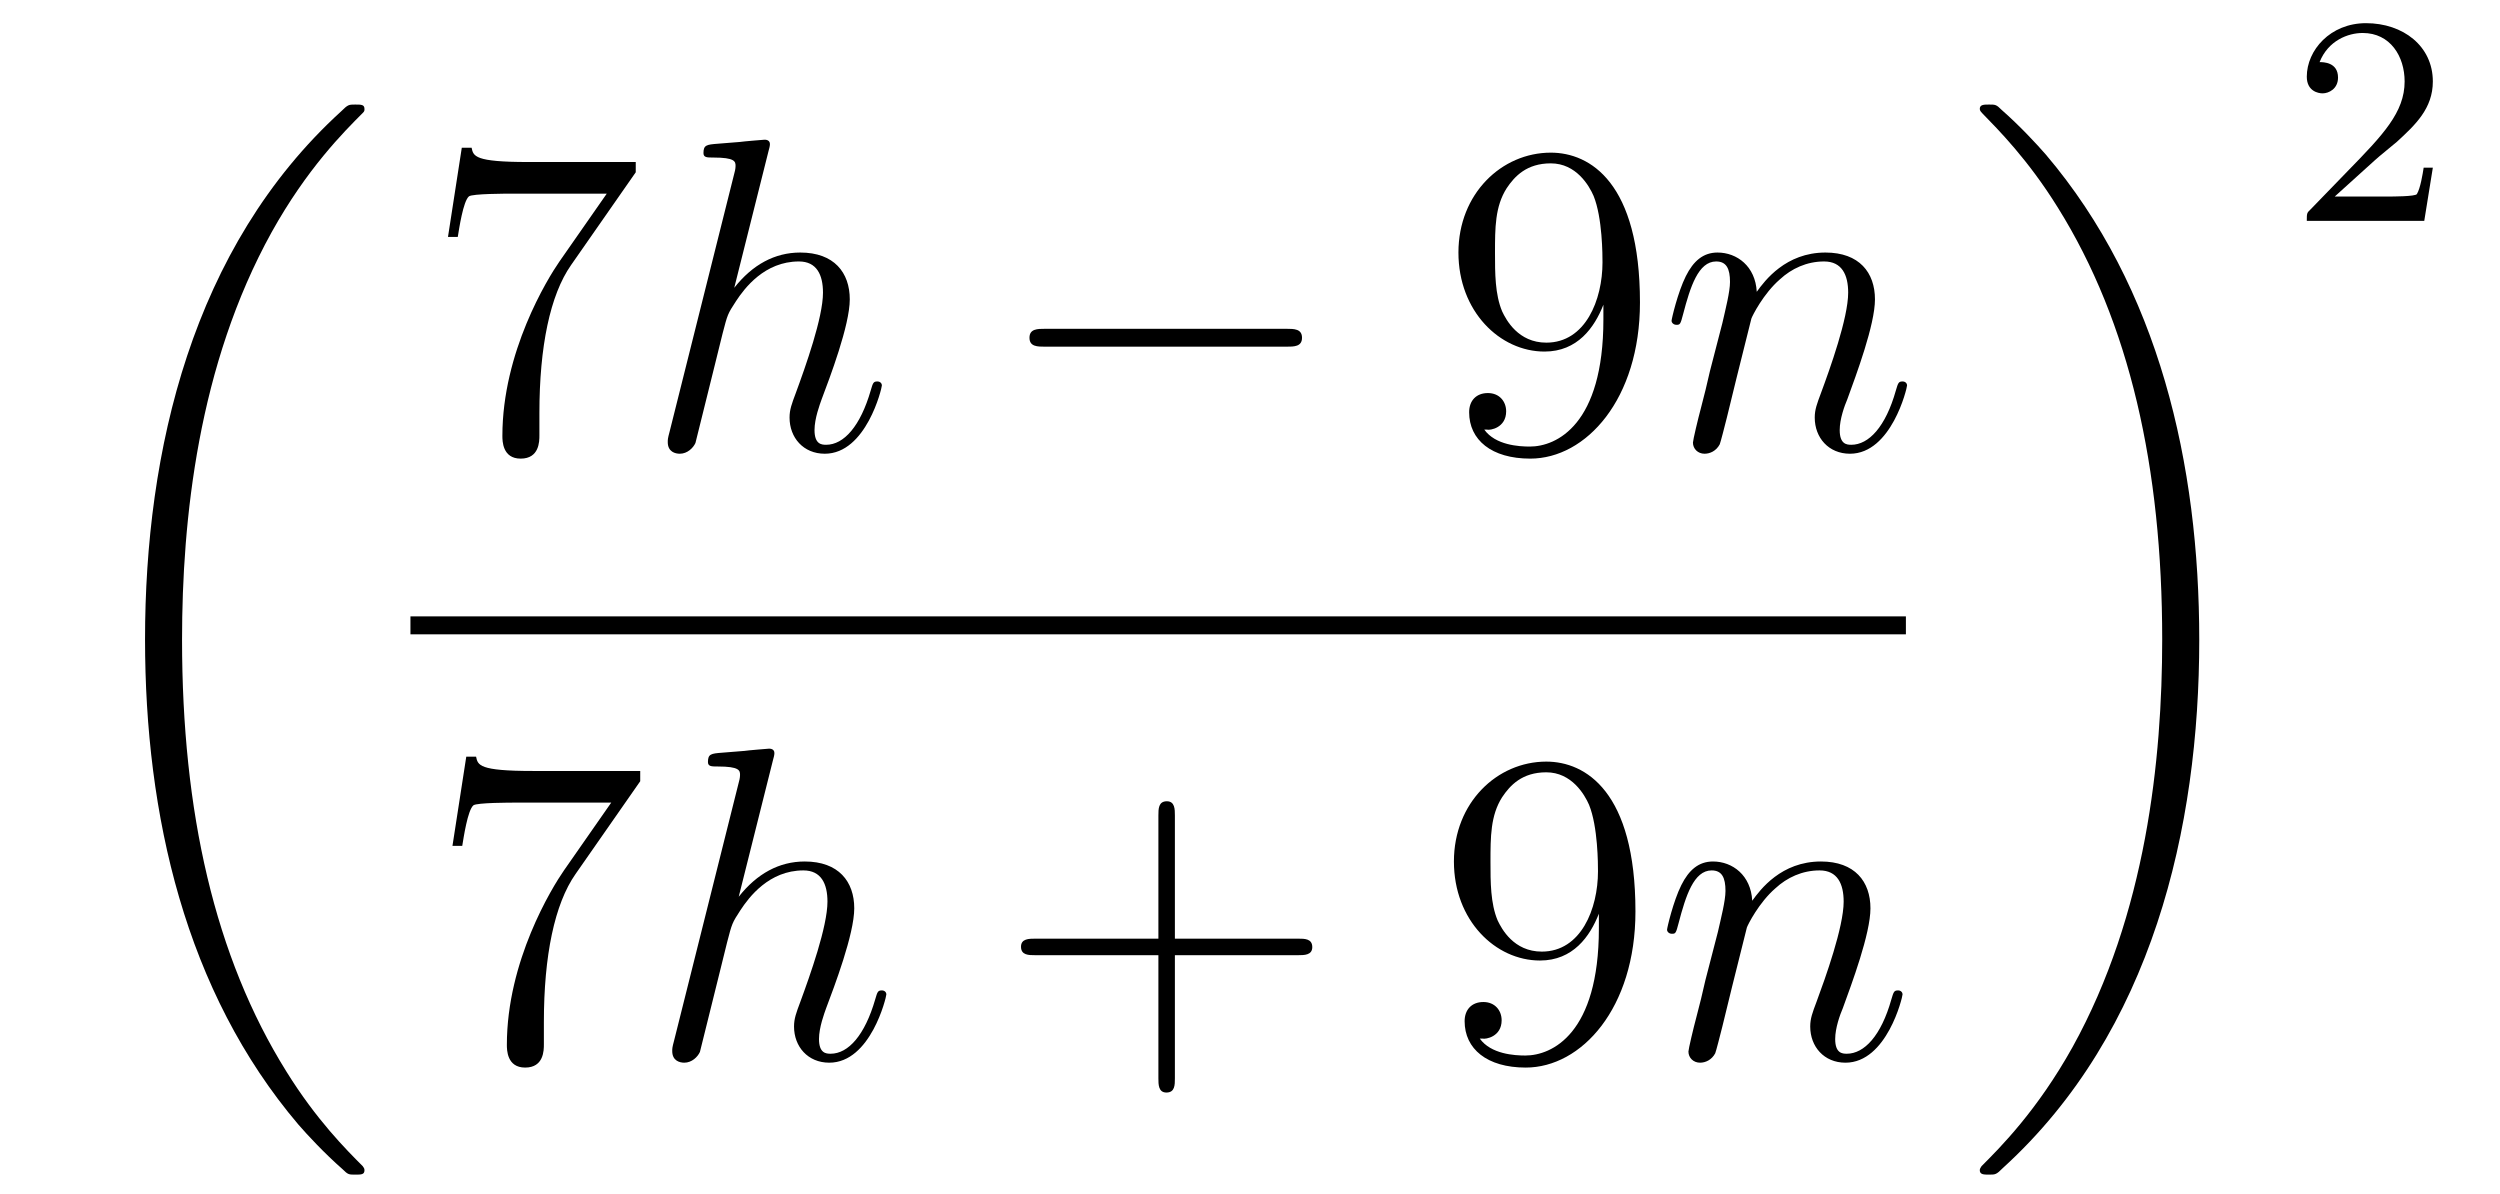
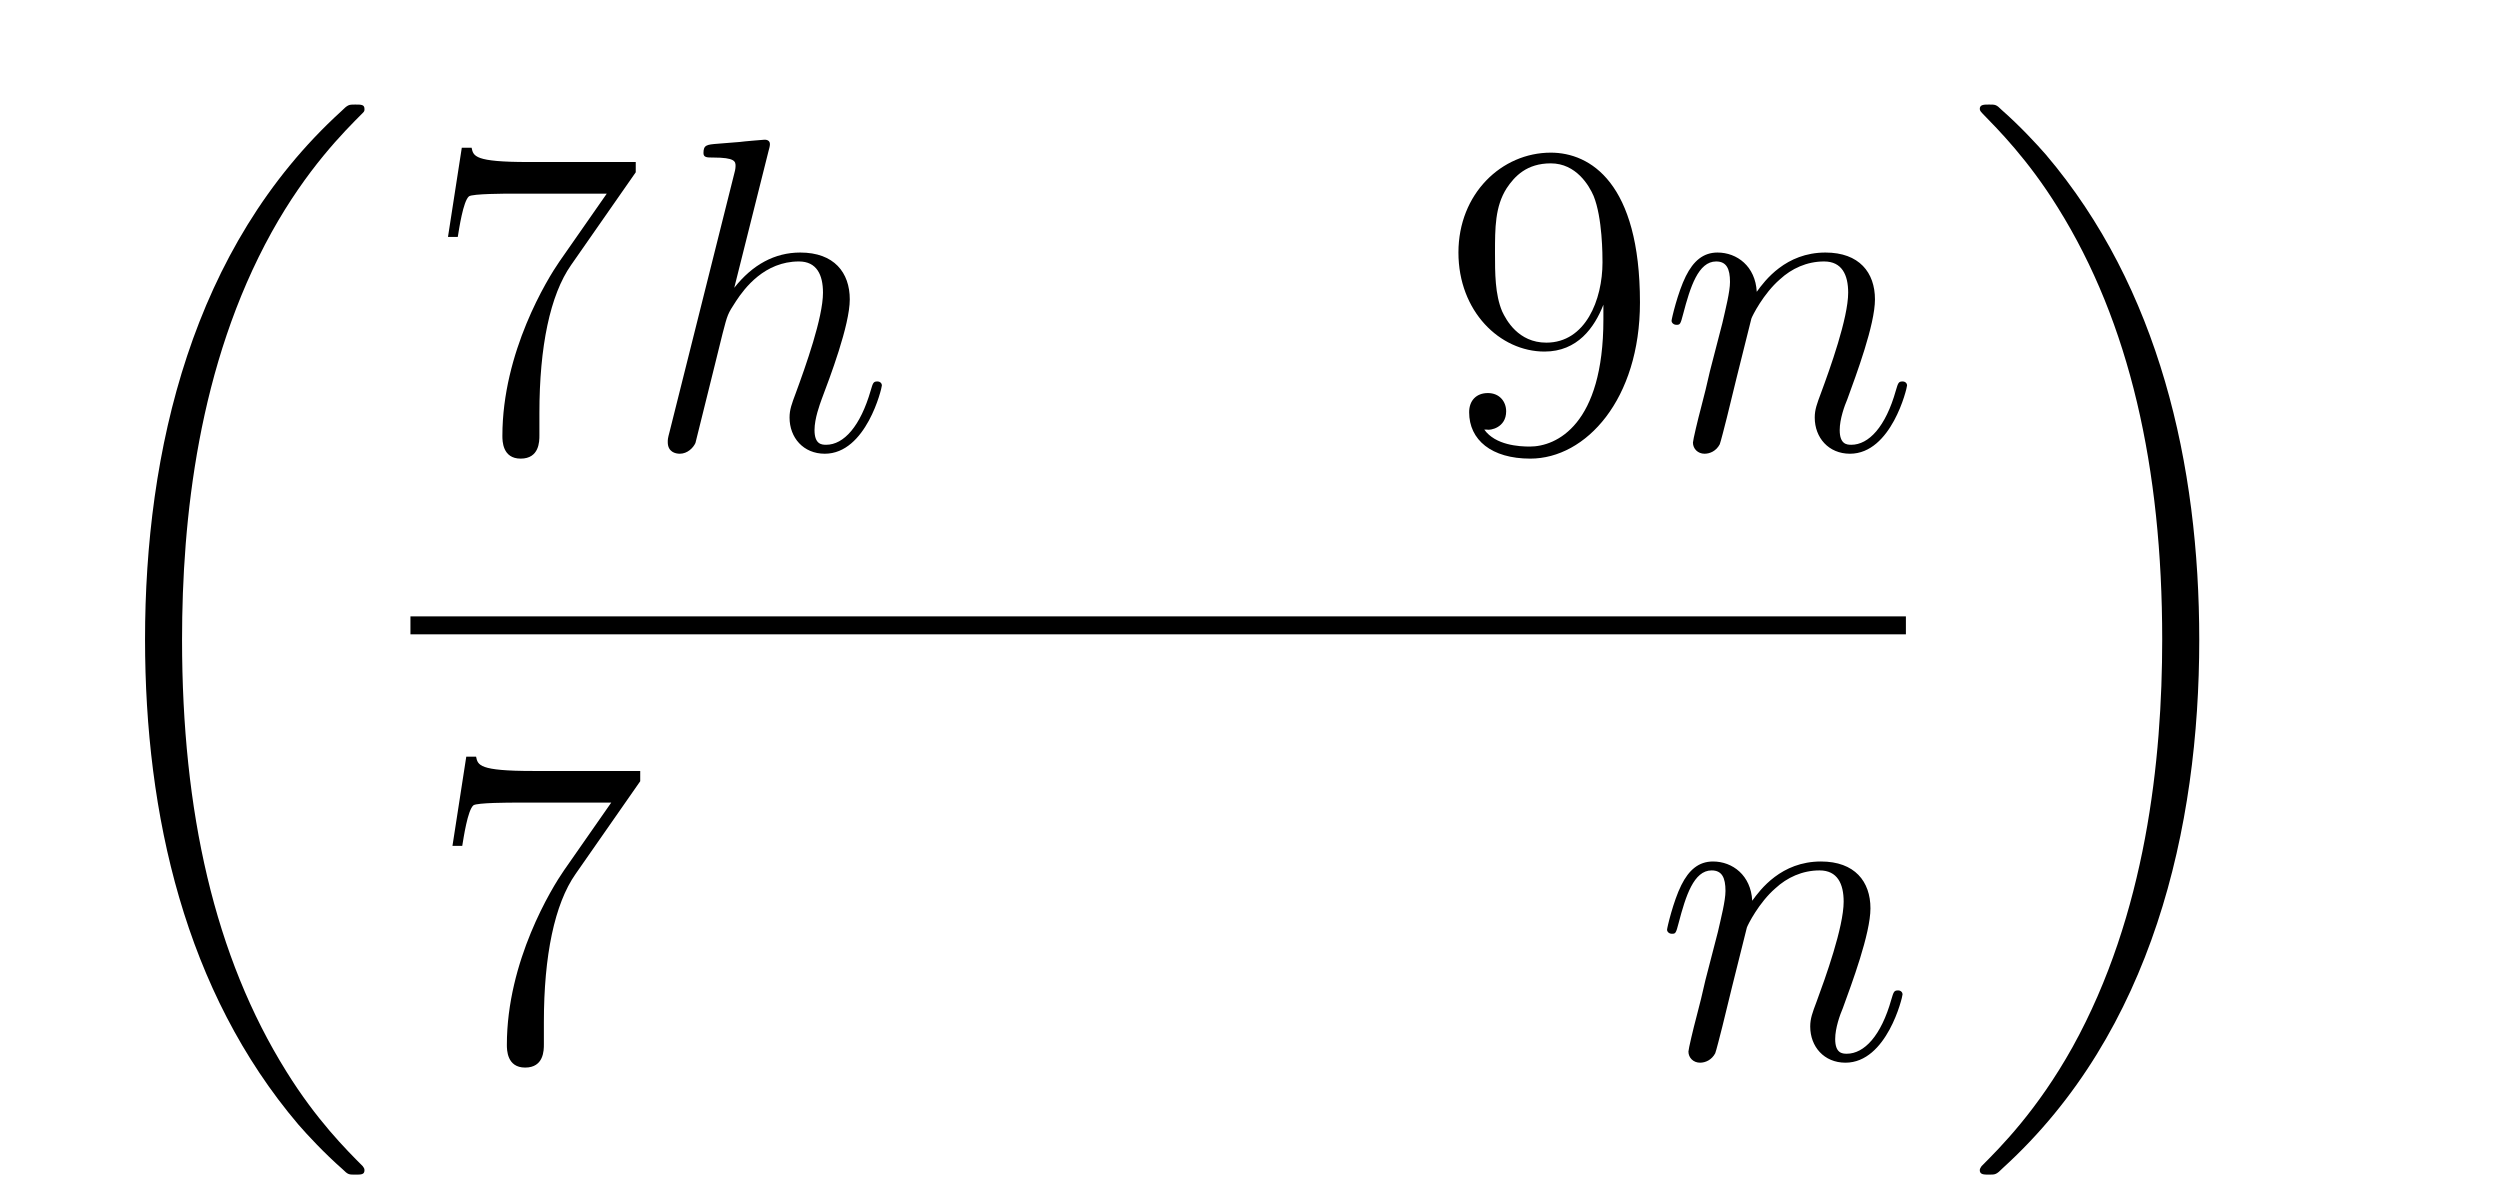
<svg xmlns="http://www.w3.org/2000/svg" height="32pt" version="1.1" viewBox="0 -32 67 32" width="67pt">
  <g id="page1">
    <g transform="matrix(1 0 0 1 -127 635)">
      <path d="M136.768 -635.64C136.768 -635.688 136.744 -635.712 136.72 -635.748C136.278 -636.19 135.477 -636.991 134.676 -638.282C132.751 -641.366 131.879 -645.251 131.879 -649.853C131.879 -653.069 132.309 -657.217 134.281 -660.779C135.226 -662.477 136.206 -663.457 136.732 -663.983C136.768 -664.019 136.768 -664.043 136.768 -664.079C136.768 -664.198 136.684 -664.198 136.517 -664.198C136.349 -664.198 136.326 -664.198 136.146 -664.019C132.142 -660.373 130.887 -654.898 130.887 -649.865C130.887 -645.167 131.962 -640.433 134.999 -636.859C135.238 -636.584 135.692 -636.094 136.182 -635.664C136.326 -635.52 136.349 -635.52 136.517 -635.52C136.684 -635.52 136.768 -635.52 136.768 -635.64Z" fill-rule="evenodd" />
      <path d="M144.038 -662.383V-662.658H141.157C139.711 -662.658 139.687 -662.814 139.639 -663.041H139.376L139.006 -660.65H139.268C139.304 -660.865 139.412 -661.607 139.568 -661.738C139.663 -661.81 140.56 -661.81 140.727 -661.81H143.261L141.994 -659.993C141.671 -659.527 140.464 -657.566 140.464 -655.319C140.464 -655.187 140.464 -654.709 140.954 -654.709C141.456 -654.709 141.456 -655.175 141.456 -655.331V-655.928C141.456 -657.709 141.743 -659.096 142.305 -659.897L144.038 -662.383Z" fill-rule="evenodd" />
      <path d="M147.598 -662.957C147.61 -663.005 147.634 -663.077 147.634 -663.137C147.634 -663.256 147.514 -663.256 147.49 -663.256C147.479 -663.256 146.893 -663.208 146.833 -663.196C146.63 -663.184 146.451 -663.161 146.235 -663.148C145.936 -663.125 145.853 -663.113 145.853 -662.898C145.853 -662.778 145.948 -662.778 146.116 -662.778C146.701 -662.778 146.713 -662.67 146.713 -662.551C146.713 -662.479 146.69 -662.383 146.678 -662.347L144.944 -655.426C144.896 -655.247 144.896 -655.223 144.896 -655.151C144.896 -654.888 145.1 -654.84 145.219 -654.84C145.422 -654.84 145.578 -654.996 145.638 -655.128L146.175 -657.291C146.235 -657.554 146.307 -657.805 146.367 -658.068C146.498 -658.57 146.498 -658.582 146.725 -658.929C146.952 -659.275 147.49 -659.993 148.411 -659.993C148.889 -659.993 149.056 -659.634 149.056 -659.156C149.056 -658.487 148.59 -657.183 148.327 -656.466C148.22 -656.179 148.16 -656.024 148.16 -655.809C148.16 -655.271 148.53 -654.84 149.104 -654.84C150.216 -654.84 150.634 -656.598 150.634 -656.669C150.634 -656.729 150.586 -656.777 150.515 -656.777C150.407 -656.777 150.395 -656.741 150.336 -656.538C150.06 -655.582 149.618 -655.08 149.14 -655.08C149.02 -655.08 148.829 -655.092 148.829 -655.474C148.829 -655.785 148.973 -656.167 149.02 -656.299C149.236 -656.872 149.774 -658.283 149.774 -658.977C149.774 -659.694 149.355 -660.232 148.447 -660.232C147.765 -660.232 147.168 -659.909 146.678 -659.287L147.598 -662.957Z" fill-rule="evenodd" />
-       <path d="M161.475 -657.709C161.679 -657.709 161.894 -657.709 161.894 -657.948C161.894 -658.188 161.679 -658.188 161.475 -658.188H155.008C154.805 -658.188 154.59 -658.188 154.59 -657.948C154.59 -657.709 154.805 -657.709 155.008 -657.709H161.475Z" fill-rule="evenodd" />
      <path d="M169.971 -658.439C169.971 -655.617 168.716 -655.032 167.999 -655.032C167.712 -655.032 167.078 -655.068 166.779 -655.486H166.851C166.935 -655.462 167.365 -655.534 167.365 -655.976C167.365 -656.239 167.186 -656.466 166.875 -656.466S166.373 -656.263 166.373 -655.952C166.373 -655.211 166.971 -654.709 168.011 -654.709C169.505 -654.709 170.951 -656.299 170.951 -658.893C170.951 -662.108 169.613 -662.909 168.561 -662.909C167.246 -662.909 166.086 -661.81 166.086 -660.232C166.086 -658.654 167.198 -657.578 168.393 -657.578C169.278 -657.578 169.732 -658.223 169.971 -658.833V-658.439ZM168.441 -657.817C167.688 -657.817 167.365 -658.427 167.258 -658.654C167.066 -659.108 167.066 -659.682 167.066 -660.22C167.066 -660.889 167.066 -661.463 167.377 -661.953C167.592 -662.276 167.915 -662.622 168.561 -662.622C169.242 -662.622 169.589 -662.025 169.708 -661.75C169.947 -661.164 169.947 -660.148 169.947 -659.969C169.947 -658.965 169.493 -657.817 168.441 -657.817Z" fill-rule="evenodd" />
      <path d="M173.937 -658.462C173.961 -658.534 174.26 -659.132 174.702 -659.514C175.013 -659.801 175.42 -659.993 175.886 -659.993C176.364 -659.993 176.531 -659.634 176.531 -659.156C176.531 -658.474 176.041 -657.112 175.802 -656.466C175.695 -656.179 175.635 -656.024 175.635 -655.809C175.635 -655.271 176.005 -654.84 176.579 -654.84C177.691 -654.84 178.109 -656.598 178.109 -656.669C178.109 -656.729 178.061 -656.777 177.99 -656.777C177.882 -656.777 177.87 -656.741 177.81 -656.538C177.535 -655.558 177.081 -655.08 176.615 -655.08C176.496 -655.08 176.304 -655.092 176.304 -655.474C176.304 -655.773 176.436 -656.132 176.508 -656.299C176.747 -656.956 177.249 -658.295 177.249 -658.977C177.249 -659.694 176.83 -660.232 175.922 -660.232C174.858 -660.232 174.296 -659.479 174.081 -659.18C174.045 -659.861 173.555 -660.232 173.029 -660.232C172.646 -660.232 172.383 -660.005 172.18 -659.598C171.965 -659.168 171.798 -658.451 171.798 -658.403C171.798 -658.355 171.846 -658.295 171.929 -658.295C172.025 -658.295 172.037 -658.307 172.108 -658.582C172.299 -659.311 172.515 -659.993 172.993 -659.993C173.268 -659.993 173.364 -659.801 173.364 -659.443C173.364 -659.18 173.244 -658.713 173.16 -658.343L172.826 -657.052C172.778 -656.825 172.646 -656.287 172.587 -656.072C172.503 -655.761 172.371 -655.199 172.371 -655.139C172.371 -654.972 172.503 -654.84 172.682 -654.84C172.826 -654.84 172.993 -654.912 173.089 -655.092C173.113 -655.151 173.22 -655.57 173.28 -655.809L173.543 -656.885L173.937 -658.462Z" fill-rule="evenodd" />
      <path d="M138 -650H178.078V-650.481H138" />
      <path d="M144.158 -646.063V-646.338H141.277C139.831 -646.338 139.807 -646.494 139.759 -646.721H139.496L139.126 -644.33H139.388C139.424 -644.545 139.532 -645.287 139.688 -645.418C139.783 -645.49 140.68 -645.49 140.847 -645.49H143.381L142.114 -643.673C141.791 -643.207 140.584 -641.246 140.584 -638.999C140.584 -638.867 140.584 -638.389 141.074 -638.389C141.576 -638.389 141.576 -638.855 141.576 -639.011V-639.608C141.576 -641.389 141.863 -642.776 142.425 -643.577L144.158 -646.063Z" fill-rule="evenodd" />
-       <path d="M147.718 -646.637C147.73 -646.685 147.754 -646.757 147.754 -646.817C147.754 -646.936 147.634 -646.936 147.61 -646.936C147.599 -646.936 147.013 -646.888 146.953 -646.876C146.75 -646.864 146.571 -646.841 146.355 -646.828C146.056 -646.805 145.973 -646.793 145.973 -646.578C145.973 -646.458 146.068 -646.458 146.236 -646.458C146.821 -646.458 146.833 -646.35 146.833 -646.231C146.833 -646.159 146.81 -646.063 146.798 -646.027L145.064 -639.106C145.016 -638.927 145.016 -638.903 145.016 -638.831C145.016 -638.568 145.22 -638.52 145.339 -638.52C145.542 -638.52 145.698 -638.676 145.758 -638.808L146.295 -640.971C146.355 -641.234 146.427 -641.485 146.487 -641.748C146.618 -642.25 146.618 -642.262 146.845 -642.609C147.072 -642.955 147.61 -643.673 148.531 -643.673C149.009 -643.673 149.176 -643.314 149.176 -642.836C149.176 -642.167 148.71 -640.863 148.447 -640.146C148.34 -639.859 148.28 -639.704 148.28 -639.489C148.28 -638.951 148.65 -638.52 149.224 -638.52C150.336 -638.52 150.754 -640.278 150.754 -640.349C150.754 -640.409 150.706 -640.457 150.635 -640.457C150.527 -640.457 150.515 -640.421 150.456 -640.218C150.18 -639.262 149.738 -638.76 149.26 -638.76C149.14 -638.76 148.949 -638.772 148.949 -639.154C148.949 -639.465 149.093 -639.847 149.14 -639.979C149.356 -640.552 149.894 -641.963 149.894 -642.657C149.894 -643.374 149.475 -643.912 148.567 -643.912C147.885 -643.912 147.288 -643.589 146.798 -642.967L147.718 -646.637Z" fill-rule="evenodd" />
-       <path d="M158.487 -641.401H161.787C161.954 -641.401 162.169 -641.401 162.169 -641.617C162.169 -641.844 161.966 -641.844 161.787 -641.844H158.487V-645.143C158.487 -645.31 158.487 -645.526 158.272 -645.526C158.045 -645.526 158.045 -645.322 158.045 -645.143V-641.844H154.746C154.578 -641.844 154.363 -641.844 154.363 -641.628C154.363 -641.401 154.566 -641.401 154.746 -641.401H158.045V-638.102C158.045 -637.935 158.045 -637.72 158.26 -637.72C158.487 -637.72 158.487 -637.923 158.487 -638.102V-641.401Z" fill-rule="evenodd" />
-       <path d="M169.85 -642.119C169.85 -639.297 168.595 -638.712 167.878 -638.712C167.591 -638.712 166.957 -638.748 166.658 -639.166H166.73C166.814 -639.142 167.244 -639.214 167.244 -639.656C167.244 -639.919 167.065 -640.146 166.754 -640.146S166.252 -639.943 166.252 -639.632C166.252 -638.891 166.85 -638.389 167.889 -638.389C169.384 -638.389 170.83 -639.979 170.83 -642.573C170.83 -645.788 169.491 -646.589 168.44 -646.589C167.124 -646.589 165.965 -645.49 165.965 -643.912C165.965 -642.334 167.077 -641.258 168.272 -641.258C169.157 -641.258 169.611 -641.903 169.85 -642.513V-642.119ZM168.32 -641.497C167.567 -641.497 167.244 -642.107 167.136 -642.334C166.945 -642.788 166.945 -643.362 166.945 -643.9C166.945 -644.569 166.945 -645.143 167.256 -645.633C167.471 -645.956 167.794 -646.302 168.44 -646.302C169.121 -646.302 169.468 -645.705 169.587 -645.43C169.826 -644.844 169.826 -643.828 169.826 -643.649C169.826 -642.645 169.372 -641.497 168.32 -641.497Z" fill-rule="evenodd" />
      <path d="M173.816 -642.142C173.84 -642.214 174.139 -642.812 174.581 -643.194C174.892 -643.481 175.299 -643.673 175.765 -643.673C176.243 -643.673 176.41 -643.314 176.41 -642.836C176.41 -642.154 175.92 -640.792 175.681 -640.146C175.573 -639.859 175.514 -639.704 175.514 -639.489C175.514 -638.951 175.884 -638.52 176.458 -638.52C177.57 -638.52 177.988 -640.278 177.988 -640.349C177.988 -640.409 177.94 -640.457 177.869 -640.457C177.761 -640.457 177.749 -640.421 177.689 -640.218C177.414 -639.238 176.96 -638.76 176.494 -638.76C176.374 -638.76 176.183 -638.772 176.183 -639.154C176.183 -639.453 176.315 -639.812 176.387 -639.979C176.626 -640.636 177.128 -641.975 177.128 -642.657C177.128 -643.374 176.709 -643.912 175.801 -643.912C174.737 -643.912 174.175 -643.159 173.96 -642.86C173.924 -643.541 173.434 -643.912 172.908 -643.912C172.525 -643.912 172.262 -643.685 172.059 -643.278C171.844 -642.848 171.677 -642.131 171.677 -642.083C171.677 -642.035 171.724 -641.975 171.808 -641.975C171.904 -641.975 171.916 -641.987 171.987 -642.262C172.178 -642.991 172.394 -643.673 172.872 -643.673C173.147 -643.673 173.243 -643.481 173.243 -643.123C173.243 -642.86 173.123 -642.393 173.039 -642.023L172.705 -640.732C172.657 -640.505 172.525 -639.967 172.466 -639.752C172.382 -639.441 172.25 -638.879 172.25 -638.819C172.25 -638.652 172.382 -638.52 172.561 -638.52C172.705 -638.52 172.872 -638.592 172.968 -638.772C172.992 -638.831 173.099 -639.25 173.159 -639.489L173.422 -640.565L173.816 -642.142Z" fill-rule="evenodd" />
      <path d="M185.94 -649.853C185.94 -654.551 184.864 -659.285 181.827 -662.859C181.588 -663.134 181.134 -663.624 180.644 -664.055C180.501 -664.198 180.477 -664.198 180.309 -664.198C180.166 -664.198 180.058 -664.198 180.058 -664.079C180.058 -664.031 180.106 -663.983 180.13 -663.959C180.548 -663.529 181.349 -662.728 182.15 -661.437C184.075 -658.353 184.947 -654.468 184.947 -649.865C184.947 -646.65 184.517 -642.502 182.545 -638.939C181.6 -637.242 180.608 -636.25 180.106 -635.748C180.082 -635.712 180.058 -635.676 180.058 -635.64C180.058 -635.52 180.166 -635.52 180.309 -635.52C180.477 -635.52 180.501 -635.52 180.68 -635.7C184.685 -639.346 185.94 -644.821 185.94 -649.853Z" fill-rule="evenodd" />
-       <path d="M190.647 -662.706C190.775 -662.825 191.109 -663.088 191.237 -663.2C191.731 -663.654 192.2 -664.092 192.2 -664.817C192.2 -665.765 191.404 -666.379 190.408 -666.379C189.452 -666.379 188.822 -665.654 188.822 -664.945C188.822 -664.554 189.133 -664.498 189.245 -664.498C189.412 -664.498 189.659 -664.618 189.659 -664.921C189.659 -665.335 189.261 -665.335 189.165 -665.335C189.396 -665.917 189.93 -666.116 190.32 -666.116C191.062 -666.116 191.444 -665.487 191.444 -664.817C191.444 -663.988 190.862 -663.383 189.922 -662.419L188.918 -661.383C188.822 -661.295 188.822 -661.279 188.822 -661.08H191.97L192.2 -662.506H191.954C191.93 -662.347 191.866 -661.948 191.771 -661.797C191.723 -661.733 191.117 -661.733 190.99 -661.733H189.571L190.647 -662.706Z" fill-rule="evenodd" />
    </g>
  </g>
</svg>